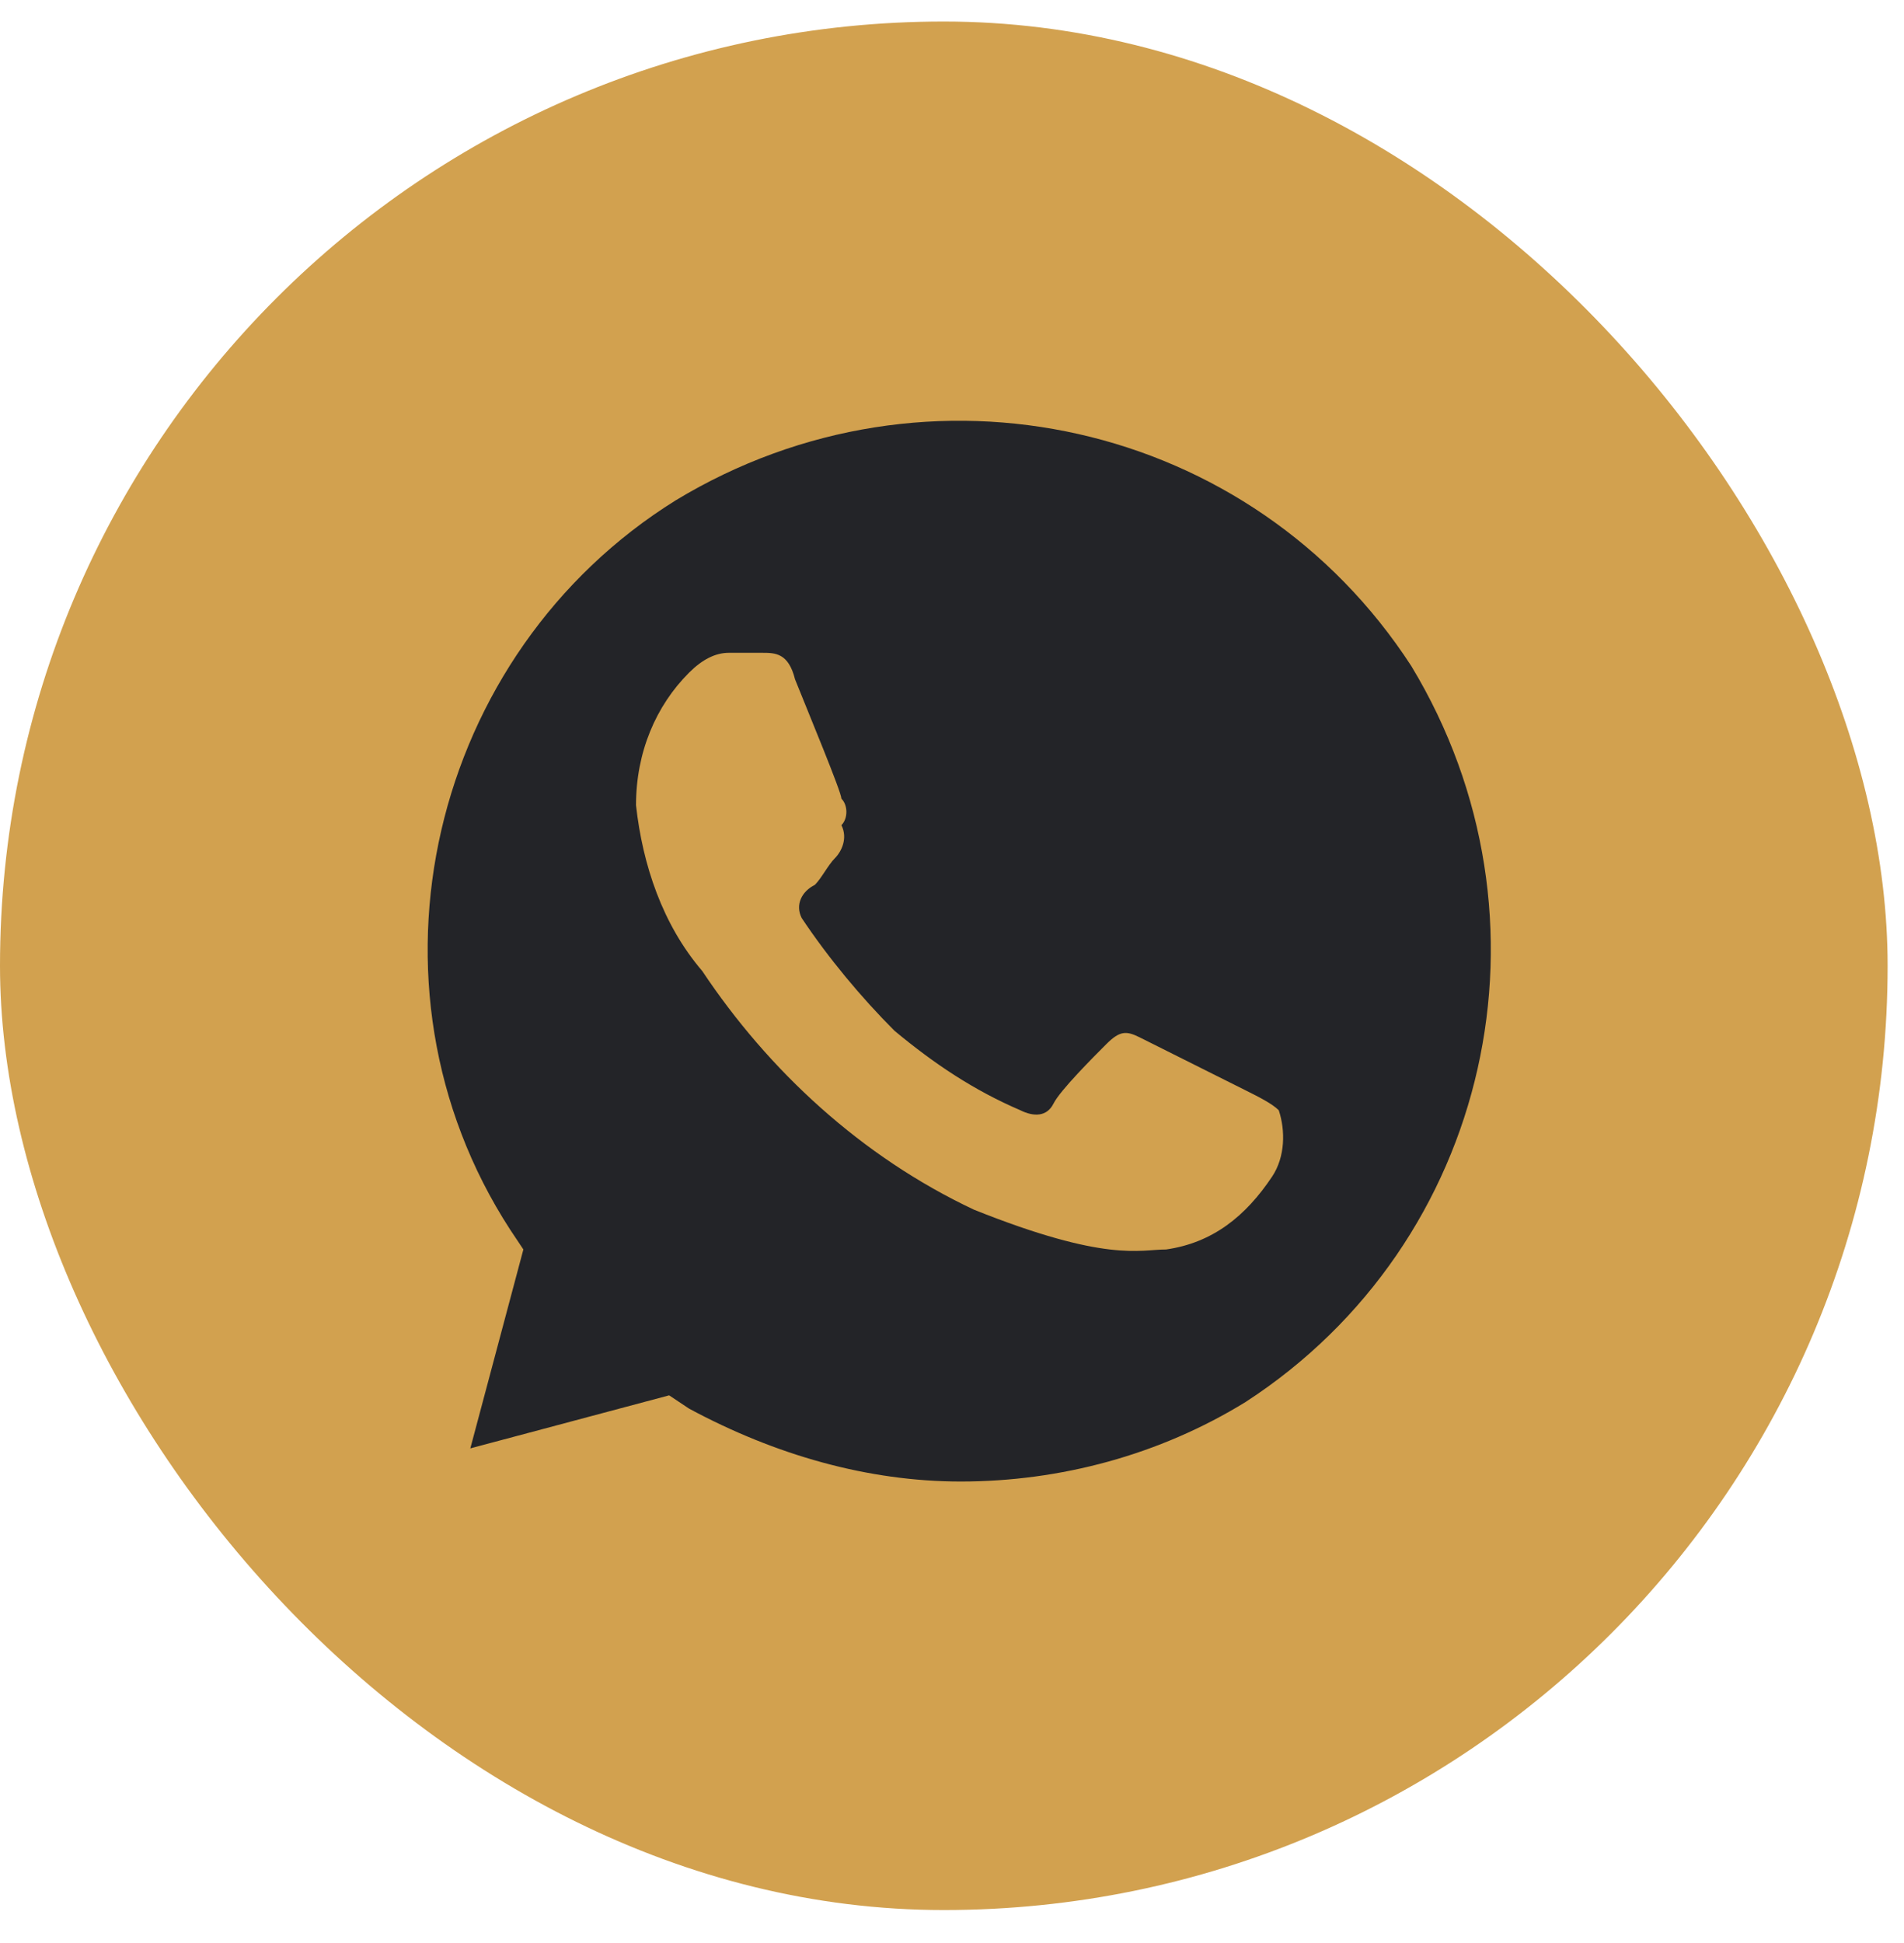
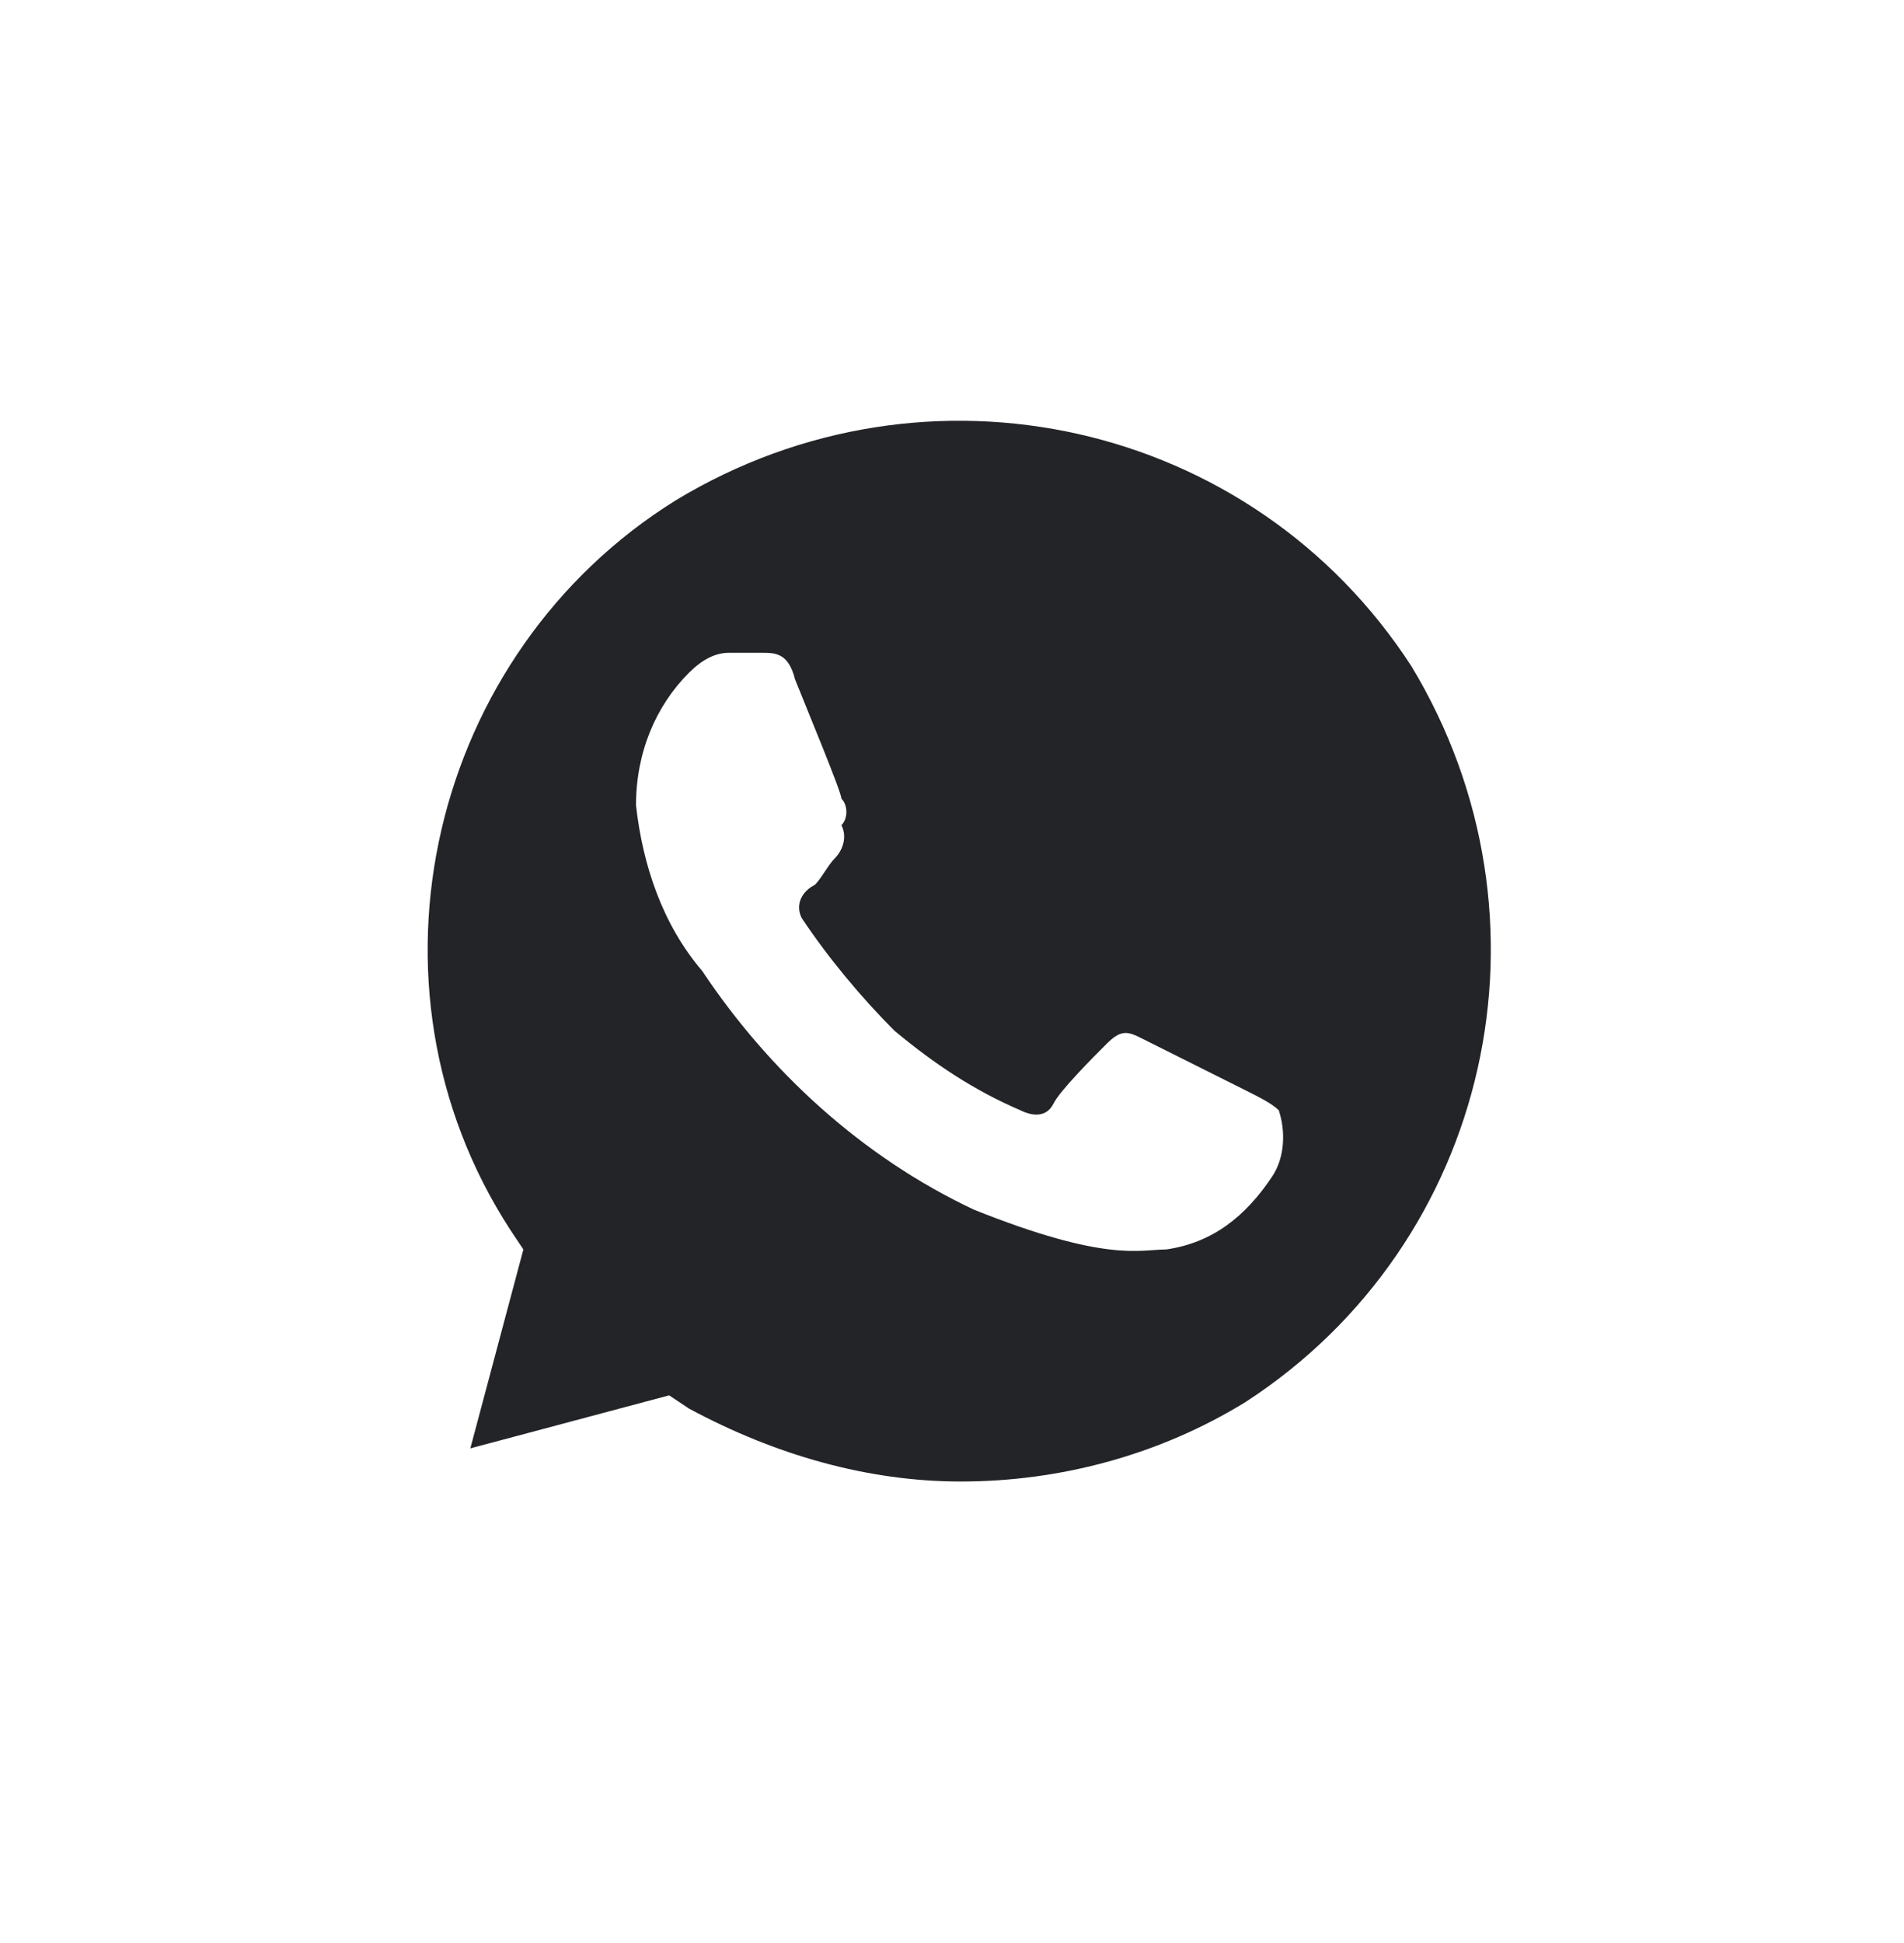
<svg xmlns="http://www.w3.org/2000/svg" width="50" height="51" viewBox="0 0 50 51" fill="none">
-   <rect y="0.565" width="49.57" height="49.57" rx="24.785" fill="#D2A14F" />
  <path d="M37.062 17.483C32.885 11.044 24.359 9.13 17.746 13.132C11.307 17.135 9.219 25.836 13.396 32.274L13.744 32.796L12.351 38.017L17.572 36.625L18.094 36.973C20.356 38.191 22.793 38.887 25.229 38.887C27.839 38.887 30.449 38.191 32.711 36.799C39.15 32.622 41.064 24.095 37.062 17.483ZM33.407 30.882C32.711 31.926 31.841 32.622 30.623 32.796C29.927 32.796 29.057 33.144 25.577 31.752C22.618 30.36 20.182 28.098 18.442 25.488C17.398 24.269 16.876 22.703 16.702 21.137C16.702 19.745 17.224 18.527 18.094 17.657C18.442 17.309 18.79 17.135 19.138 17.135H20.008C20.356 17.135 20.704 17.135 20.878 17.831C21.226 18.701 22.096 20.789 22.096 20.963C22.27 21.137 22.27 21.485 22.096 21.659C22.27 22.007 22.096 22.355 21.922 22.529C21.748 22.703 21.574 23.051 21.4 23.225C21.052 23.399 20.878 23.747 21.052 24.095C21.748 25.14 22.618 26.184 23.488 27.054C24.533 27.924 25.577 28.62 26.795 29.142C27.143 29.316 27.491 29.316 27.665 28.968C27.839 28.62 28.709 27.75 29.057 27.402C29.405 27.054 29.579 27.054 29.927 27.228L32.711 28.62C33.059 28.794 33.407 28.968 33.581 29.142C33.755 29.664 33.755 30.36 33.407 30.882Z" fill="#232428" />
</svg>